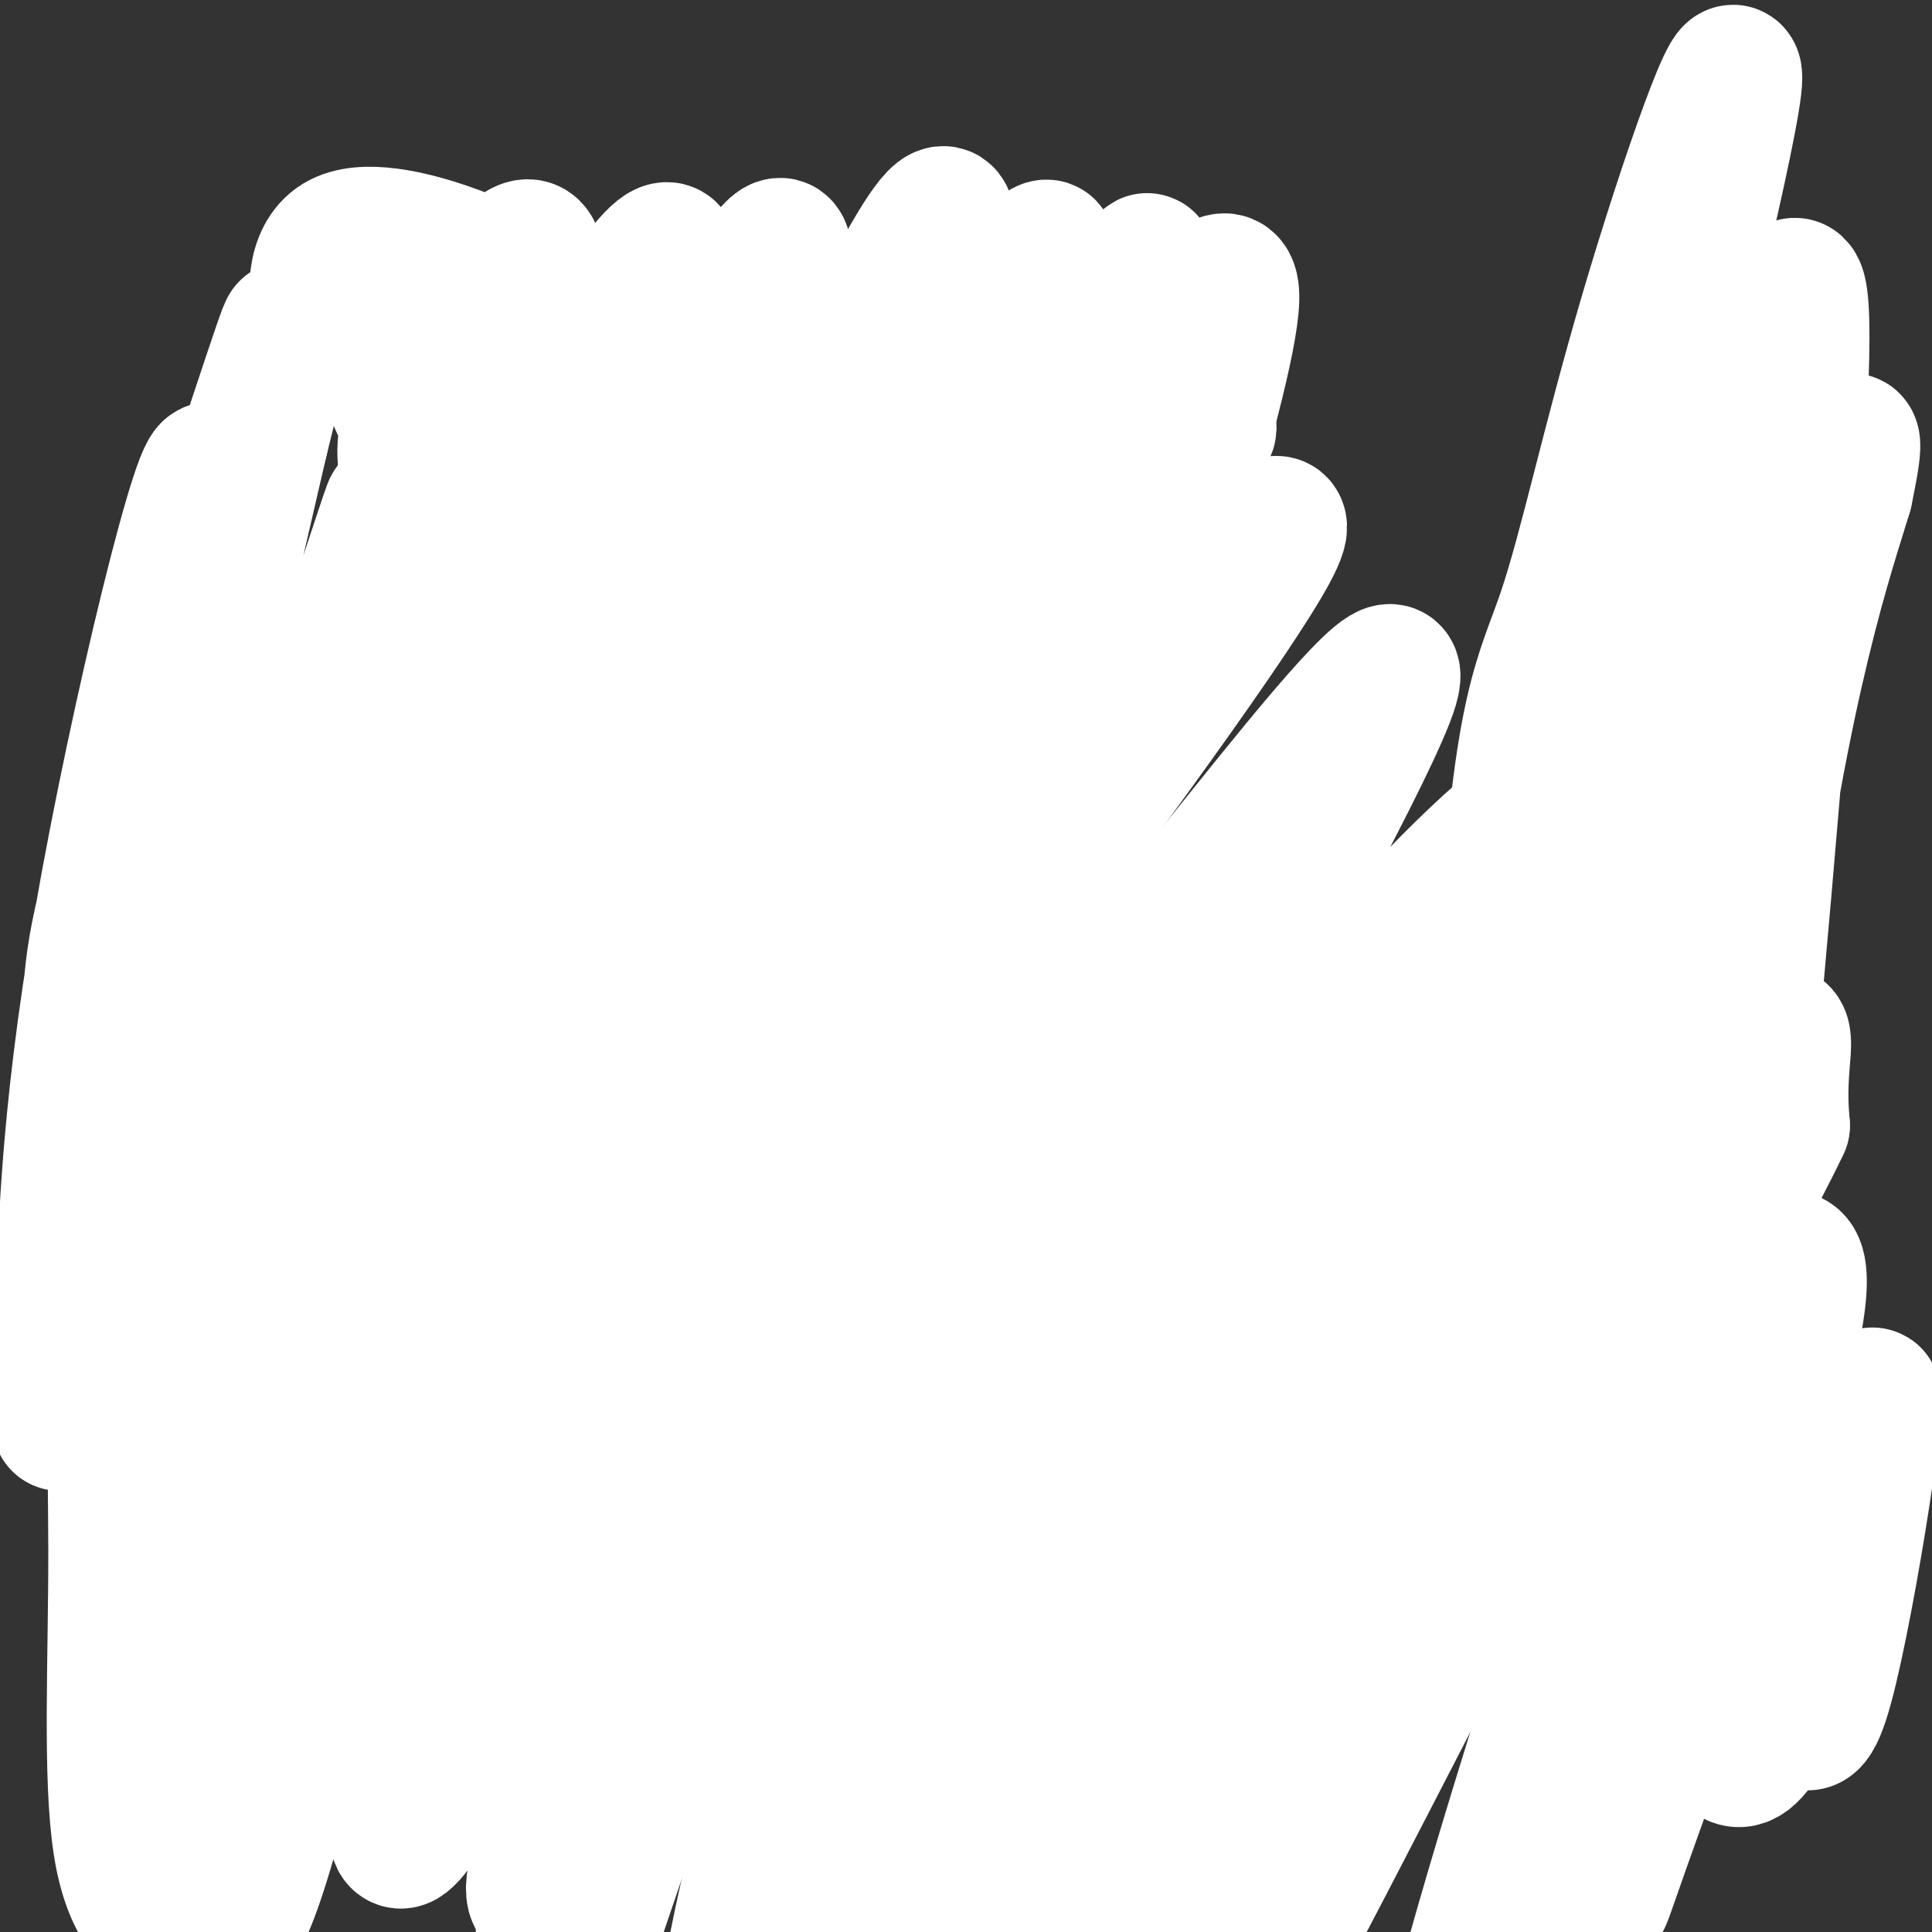
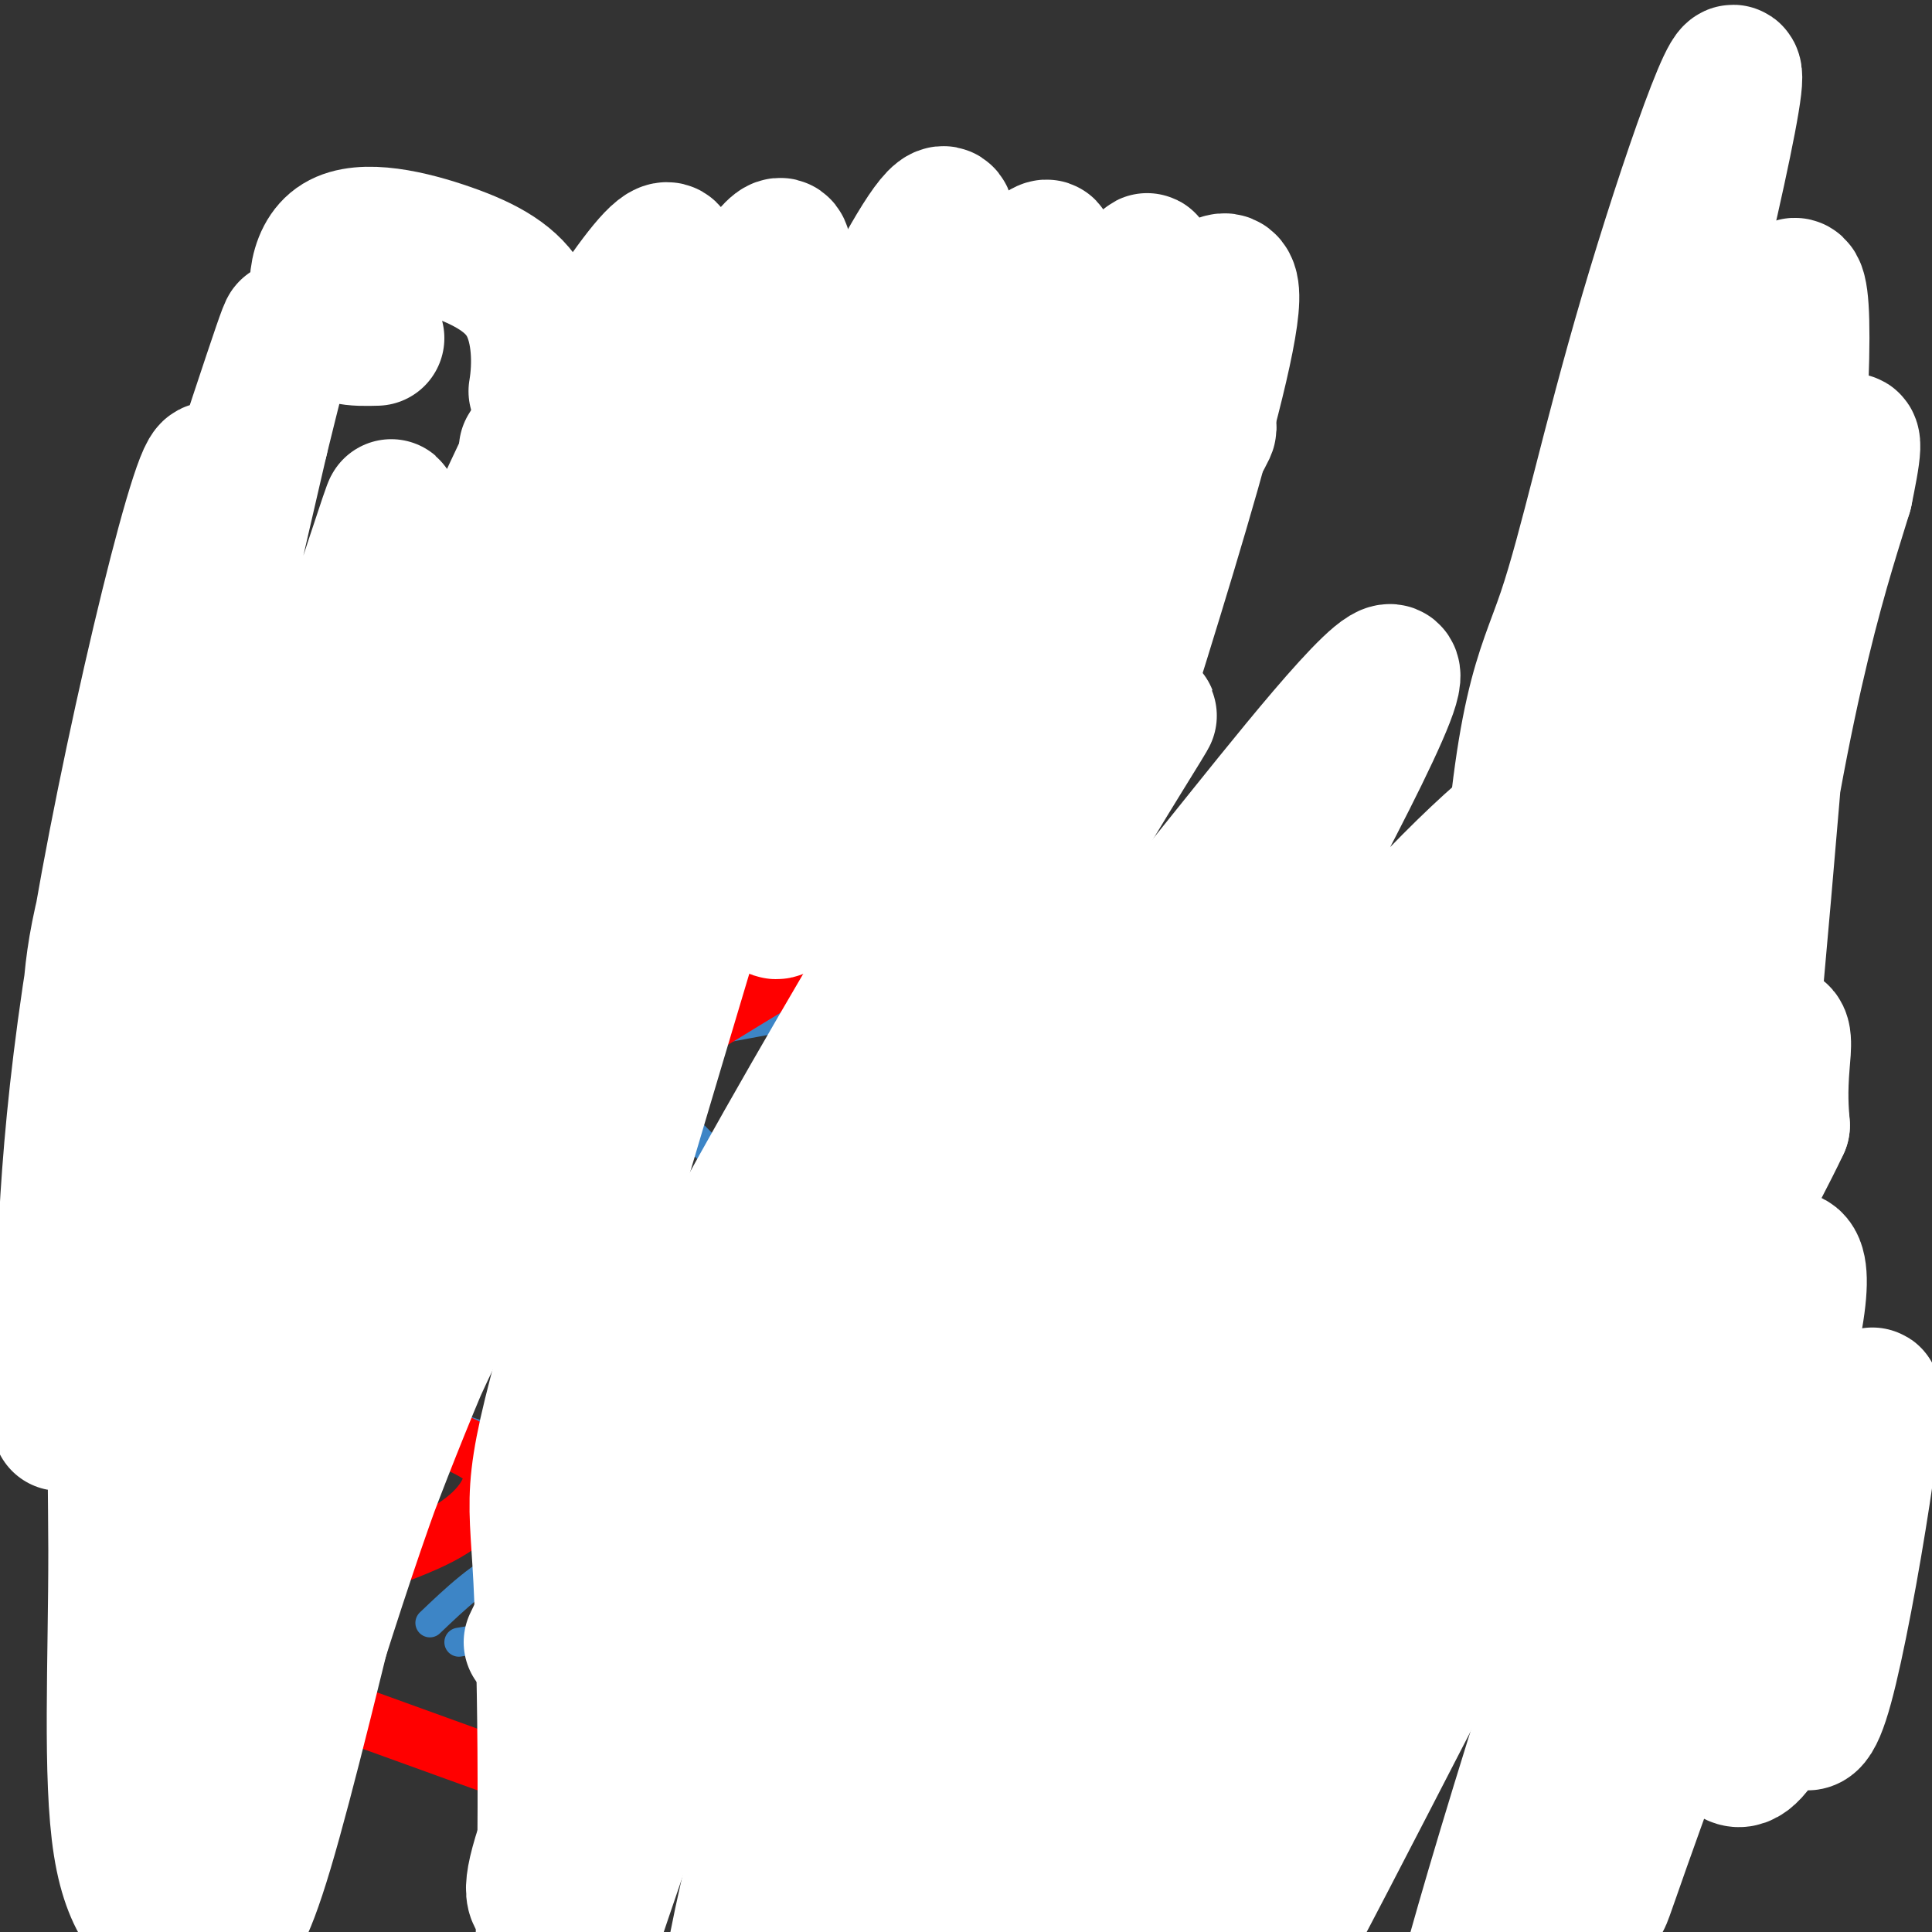
<svg xmlns="http://www.w3.org/2000/svg" viewBox="0 0 400 400" version="1.1">
  <rect x="0" y="0" width="400" height="400" fill="#333333" stroke="none" />
  <g fill="none" stroke="#3d85c6" stroke-width="6" stroke-linecap="round" stroke-linejoin="round">
-     <path d="M80,149c-3.833,0.500 -7.667,1.000 -11,5c-3.333,4.000 -6.167,11.500 -9,19" />
    <path d="M71,157c-6.167,5.167 -12.333,10.333 -16,16c-3.667,5.667 -4.833,11.833 -6,18" />
    <path d="M62,176c-2.644,2.044 -5.289,4.089 -7,6c-1.711,1.911 -2.489,3.689 -3,10c-0.511,6.311 -0.756,17.156 -1,28" />
    <path d="M51,197c-2.133,1.156 -4.267,2.311 -6,5c-1.733,2.689 -3.067,6.911 -4,16c-0.933,9.089 -1.467,23.044 -2,37" />
    <path d="M49,195c-2.756,8.489 -5.511,16.978 -7,25c-1.489,8.022 -1.711,15.578 0,24c1.711,8.422 5.356,17.711 9,27" />
    <path d="M55,261c3.467,5.644 6.933,11.289 12,17c5.067,5.711 11.733,11.489 17,15c5.267,3.511 9.133,4.756 13,6" />
    <path d="M90,294c0.000,0.000 48.000,16.000 48,16" />
    <path d="M119,309c-1.500,1.583 -3.000,3.167 -2,5c1.000,1.833 4.500,3.917 8,6" />
    <path d="M123,310c0.000,0.000 1.000,19.000 1,19" />
    <path d="M127,319c-7.333,0.583 -14.667,1.167 -21,4c-6.333,2.833 -11.667,7.917 -17,13" />
    <path d="M95,340c0.000,0.000 24.000,-4.000 24,-4" />
    <path d="M144,214c0.000,0.000 27.000,-5.000 27,-5" />
    <path d="M174,130c-7.500,7.167 -15.000,14.333 -23,26c-8.000,11.667 -16.500,27.833 -25,44" />
    <path d="M146,131c-5.333,11.083 -10.667,22.167 -13,40c-2.333,17.833 -1.667,42.417 -1,67" />
    <path d="M125,136c-1.327,0.788 -2.654,1.576 -4,12c-1.346,10.424 -2.711,30.485 -2,42c0.711,11.515 3.499,14.485 7,20c3.501,5.515 7.715,13.576 14,21c6.285,7.424 14.643,14.212 23,21" />
  </g>
  <g fill="none" stroke="#ff0000" stroke-width="12" stroke-linecap="round" stroke-linejoin="round">
    <path d="M103,239c-10.529,-3.119 -21.059,-6.237 -32,-12c-10.941,-5.763 -22.294,-14.169 -29,-21c-6.706,-6.831 -8.764,-12.085 -11,-21c-2.236,-8.915 -4.651,-21.490 -3,-31c1.651,-9.510 7.369,-15.956 14,-21c6.631,-5.044 14.175,-8.685 22,-10c7.825,-1.315 15.931,-0.303 20,0c4.069,0.303 4.101,-0.104 8,5c3.899,5.104 11.665,15.720 15,26c3.335,10.280 2.239,20.223 2,20c-0.239,-0.223 0.381,-10.611 1,-21" />
    <path d="M110,153c3.366,-8.521 11.280,-19.322 17,-26c5.720,-6.678 9.246,-9.233 15,-12c5.754,-2.767 13.738,-5.745 20,-8c6.262,-2.255 10.804,-3.786 20,-4c9.196,-0.214 23.046,0.888 31,3c7.954,2.112 10.013,5.232 12,8c1.987,2.768 3.902,5.183 5,9c1.098,3.817 1.378,9.036 1,14c-0.378,4.964 -1.413,9.673 -5,15c-3.587,5.327 -9.724,11.273 -11,14c-1.276,2.727 2.310,2.234 -18,15c-20.310,12.766 -64.517,38.790 -87,54c-22.483,15.210 -23.241,19.605 -24,24" />
    <path d="M38,301c-3.250,12.583 -6.500,25.167 -8,38c-1.500,12.833 -1.250,25.917 -1,39" />
    <path d="M30,297c1.378,-1.545 2.756,-3.089 8,-5c5.244,-1.911 14.353,-4.188 25,-3c10.647,1.188 22.833,5.842 30,9c7.167,3.158 9.315,4.821 9,8c-0.315,3.179 -3.095,7.873 -11,12c-7.905,4.127 -20.936,7.688 -31,12c-10.064,4.312 -17.161,9.375 -19,12c-1.839,2.625 1.581,2.813 5,3" />
    <path d="M46,345c13.667,5.167 45.333,16.583 77,28" />
    <path d="M157,322c-3.523,0.653 -7.045,1.306 -11,5c-3.955,3.694 -8.341,10.430 -10,17c-1.659,6.570 -0.591,12.973 0,17c0.591,4.027 0.706,5.679 4,7c3.294,1.321 9.767,2.313 16,4c6.233,1.687 12.228,4.071 14,-7c1.772,-11.071 -0.677,-35.596 4,-35c4.677,0.596 16.479,26.313 23,38c6.521,11.687 7.760,9.343 9,7" />
    <path d="M217,337c0.000,0.000 13.000,33.000 13,33" />
    <path d="M189,291c0.000,0.000 0.100,0.100 0.1,0.1" />
    <path d="M255,323c-1.202,1.773 -2.404,3.545 -1,11c1.404,7.455 5.413,20.592 7,23c1.587,2.408 0.751,-5.913 2,-13c1.249,-7.087 4.582,-12.941 9,-17c4.418,-4.059 9.920,-6.324 14,-8c4.080,-1.676 6.737,-2.765 11,2c4.263,4.765 10.131,15.382 16,26" />
    <path d="M318,271c4.283,8.869 8.566,17.737 11,28c2.434,10.263 3.018,21.920 2,31c-1.018,9.080 -3.639,15.584 -5,19c-1.361,3.416 -1.461,3.744 -4,4c-2.539,0.256 -7.518,0.438 -9,-3c-1.482,-3.438 0.533,-10.497 1,-14c0.467,-3.503 -0.615,-3.450 10,-6c10.615,-2.550 32.928,-7.704 41,-8c8.072,-0.296 1.904,4.267 -4,10c-5.904,5.733 -11.544,12.638 -18,17c-6.456,4.362 -13.728,6.181 -21,8" />
    <path d="M357,188c-3.341,0.003 -6.682,0.005 -9,0c-2.318,-0.005 -3.614,-0.018 -5,6c-1.386,6.018 -2.861,18.068 -4,25c-1.139,6.932 -1.943,8.745 1,15c2.943,6.255 9.631,16.952 13,21c3.369,4.048 3.418,1.446 3,-8c-0.418,-9.446 -1.305,-25.735 -3,-35c-1.695,-9.265 -4.199,-11.504 -7,-12c-2.801,-0.496 -5.901,0.752 -9,2" />
    <path d="M342,144c14.689,12.840 29.378,25.679 27,23c-2.378,-2.679 -21.822,-20.878 -22,-27c-0.178,-6.122 18.911,-0.167 26,0c7.089,0.167 2.178,-5.455 -2,-13c-4.178,-7.545 -7.622,-17.013 -13,-25c-5.378,-7.987 -12.689,-14.494 -20,-21" />
  </g>
  <g fill="none" stroke="#ffffff" stroke-width="28" stroke-linecap="round" stroke-linejoin="round">
-     <path d="M239,121c-5.051,2.302 -10.103,4.604 -14,6c-3.897,1.396 -6.641,1.886 -25,22c-18.359,20.114 -52.333,59.852 -72,86c-19.667,26.148 -25.026,38.705 -30,54c-4.974,15.295 -9.564,33.326 -7,37c2.564,3.674 12.283,-7.011 8,1c-4.283,8.011 -22.568,34.717 16,-14c38.568,-48.717 133.990,-172.856 148,-199c14.010,-26.144 -53.393,45.706 -85,81c-31.607,35.294 -27.418,34.031 -33,44c-5.582,9.969 -20.935,31.171 -31,48c-10.065,16.829 -14.841,29.286 -19,40c-4.159,10.714 -7.703,19.686 -10,29c-2.297,9.314 -3.349,18.969 -3,23c0.349,4.031 2.100,2.437 7,-5c4.900,-7.437 12.950,-20.719 21,-34" />
    <path d="M110,340c8.766,-17.950 20.182,-45.824 47,-94c26.818,-48.176 69.039,-116.655 85,-143c15.961,-26.345 5.661,-10.557 -4,-1c-9.661,9.557 -18.683,12.882 -30,21c-11.317,8.118 -24.930,21.028 -38,35c-13.070,13.972 -25.598,29.007 -38,47c-12.402,17.993 -24.678,38.946 -34,56c-9.322,17.054 -15.689,30.210 -26,61c-10.311,30.790 -24.566,79.215 -25,79c-0.434,-0.215 12.953,-49.070 31,-96c18.047,-46.930 40.753,-91.935 53,-117c12.247,-25.065 14.036,-30.189 35,-58c20.964,-27.811 61.104,-78.310 57,-73c-4.104,5.310 -52.451,66.430 -78,101c-25.549,34.570 -28.300,42.592 -35,58c-6.700,15.408 -17.350,38.204 -28,61" />
    <path d="M82,277c-7.592,17.304 -12.573,30.063 -19,56c-6.427,25.937 -14.302,65.051 -13,62c1.302,-3.051 11.780,-48.269 20,-77c8.220,-28.731 14.180,-40.977 23,-59c8.820,-18.023 20.499,-41.823 29,-60c8.501,-18.177 13.826,-30.732 36,-63c22.174,-32.268 61.199,-84.249 54,-74c-7.199,10.249 -60.621,82.728 -87,120c-26.379,37.272 -25.715,39.335 -36,65c-10.285,25.665 -31.518,74.930 -42,102c-10.482,27.070 -10.212,31.944 -5,21c5.212,-10.944 15.366,-37.707 30,-70c14.634,-32.293 33.748,-70.117 63,-118c29.252,-47.883 68.644,-105.824 79,-124c10.356,-18.176 -8.322,3.412 -27,25" />
    <path d="M187,83c-12.145,12.047 -29.008,29.665 -45,49c-15.992,19.335 -31.112,40.388 -44,62c-12.888,21.612 -23.542,43.782 -32,63c-8.458,19.218 -14.718,35.484 -19,49c-4.282,13.516 -6.585,24.284 -8,34c-1.415,9.716 -1.942,18.381 -1,23c0.942,4.619 3.351,5.191 7,-8c3.649,-13.191 8.536,-40.144 33,-99c24.464,-58.856 68.506,-149.614 77,-172c8.494,-22.386 -18.560,23.600 -41,61c-22.440,37.400 -40.267,66.215 -55,109c-14.733,42.785 -26.372,99.540 -25,94c1.372,-5.540 15.754,-73.376 24,-110c8.246,-36.624 10.356,-42.035 18,-61c7.644,-18.965 20.822,-51.482 34,-84" />
    <path d="M110,93c-8.047,16.117 -45.165,98.411 -64,162c-18.835,63.589 -19.386,108.473 -19,108c0.386,-0.473 1.711,-46.302 15,-110c13.289,-63.698 38.543,-145.266 39,-148c0.457,-2.734 -23.884,73.365 -35,106c-11.116,32.635 -9.006,21.805 -10,50c-0.994,28.195 -5.091,95.413 -7,92c-1.909,-3.413 -1.629,-77.457 -1,-116c0.629,-38.543 1.608,-41.584 6,-60c4.392,-18.416 12.196,-52.208 20,-86" />
    <path d="M54,91c5.259,-21.467 8.407,-32.135 2,-13c-6.407,19.135 -22.369,68.071 -30,94c-7.631,25.929 -6.931,28.850 -8,48c-1.069,19.150 -3.907,54.528 -5,68c-1.093,13.472 -0.441,5.038 0,-12c0.441,-17.038 0.672,-42.680 8,-85c7.328,-42.320 21.752,-101.318 23,-93c1.248,8.318 -10.682,83.952 -16,132c-5.318,48.048 -4.025,68.510 -4,91c0.025,22.490 -1.217,47.007 1,61c2.217,13.993 7.893,17.462 12,19c4.107,1.538 6.644,1.145 9,0c2.356,-1.145 4.530,-3.041 9,-18c4.470,-14.959 11.235,-42.979 18,-71" />
    <path d="M73,312c6.623,-24.408 14.180,-49.929 24,-79c9.820,-29.071 21.903,-61.692 30,-81c8.097,-19.308 12.208,-25.302 19,-34c6.792,-8.698 16.266,-20.098 22,-27c5.734,-6.902 7.727,-9.304 -3,28c-10.727,37.304 -34.173,114.314 -45,152c-10.827,37.686 -9.034,36.048 -8,56c1.034,19.952 1.309,61.496 0,86c-1.309,24.504 -4.202,31.969 6,1c10.202,-30.969 33.499,-100.373 61,-159c27.501,-58.627 59.206,-106.477 59,-107c-0.206,-0.523 -32.325,46.282 -50,73c-17.675,26.718 -20.907,33.348 -30,54c-9.093,20.652 -24.046,55.326 -39,90" />
    <path d="M119,365c-8.270,20.377 -9.446,26.321 -8,28c1.446,1.679 5.515,-0.907 6,0c0.485,0.907 -2.614,5.306 19,-23c21.614,-28.306 67.940,-89.317 88,-115c20.060,-25.683 13.852,-16.037 24,-35c10.148,-18.963 36.651,-66.533 40,-78c3.349,-11.467 -16.457,13.170 -30,30c-13.543,16.830 -20.822,25.853 -29,38c-8.178,12.147 -17.254,27.419 -26,45c-8.746,17.581 -17.162,37.470 -23,52c-5.838,14.530 -9.097,23.702 -16,49c-6.903,25.298 -17.451,66.721 -11,60c6.451,-6.721 29.900,-61.585 42,-89c12.100,-27.415 12.852,-27.379 26,-45c13.148,-17.621 38.694,-52.898 59,-77c20.306,-24.102 35.373,-37.029 40,-39c4.627,-1.971 -1.187,7.015 -7,16" />
    <path d="M313,182c-10.822,18.862 -34.376,58.016 -48,84c-13.624,25.984 -17.316,38.796 -22,51c-4.684,12.204 -10.359,23.799 -17,48c-6.641,24.201 -14.247,61.008 -15,67c-0.753,5.992 5.346,-18.829 15,-47c9.654,-28.171 22.861,-59.690 42,-94c19.139,-34.310 44.209,-71.409 58,-91c13.791,-19.591 16.304,-21.672 5,4c-11.304,25.672 -36.423,79.097 -51,119c-14.577,39.903 -18.610,66.283 -21,81c-2.390,14.717 -3.135,17.769 16,-19c19.135,-36.769 58.152,-113.361 77,-147c18.848,-33.639 17.528,-24.325 17,-18c-0.528,6.325 -0.264,9.663 0,13" />
    <path d="M369,233c-4.761,10.349 -16.665,29.723 -33,75c-16.335,45.277 -37.101,116.457 -34,111c3.101,-5.457 30.069,-87.549 42,-122c11.931,-34.451 8.824,-21.259 11,-21c2.176,0.259 9.635,-12.415 14,-15c4.365,-2.585 5.637,4.919 -2,31c-7.637,26.081 -24.182,70.738 -31,90c-6.818,19.262 -3.908,13.127 -3,-6c0.908,-19.127 -0.185,-51.247 0,-70c0.185,-18.753 1.647,-24.140 6,-49c4.353,-24.860 11.595,-69.193 20,-102c8.405,-32.807 17.973,-54.088 22,-61c4.027,-6.912 2.514,0.544 1,8" />
    <path d="M382,102c-3.557,11.936 -12.949,37.777 -21,100c-8.051,62.223 -14.763,160.828 -10,125c4.763,-35.828 20.999,-206.089 22,-253c1.001,-46.911 -13.235,29.527 -20,57c-6.765,27.473 -6.061,5.983 -9,49c-2.939,43.017 -9.522,150.543 -13,164c-3.478,13.457 -3.851,-67.155 -1,-120c2.851,-52.845 8.925,-77.922 15,-103" />
    <path d="M345,121c6.298,-28.548 14.541,-48.418 11,-37c-3.541,11.418 -18.868,54.122 -29,117c-10.132,62.878 -15.071,145.928 -17,141c-1.929,-4.928 -0.848,-97.834 2,-147c2.848,-49.166 7.462,-54.593 12,-68c4.538,-13.407 9.000,-34.795 17,-62c8.000,-27.205 19.539,-60.226 18,-47c-1.539,13.226 -16.155,72.700 -23,96c-6.845,23.300 -5.920,10.427 -7,60c-1.080,49.573 -4.166,161.592 -6,183c-1.834,21.408 -2.417,-47.796 -3,-117" />
    <path d="M320,240c-0.251,-30.176 0.621,-47.116 2,-62c1.379,-14.884 3.266,-27.713 8,-53c4.734,-25.287 12.315,-63.031 15,-53c2.685,10.031 0.473,67.839 1,137c0.527,69.161 3.793,149.676 13,155c9.207,5.324 24.354,-64.542 28,-74c3.646,-9.458 -4.211,41.492 -9,59c-4.789,17.508 -6.511,1.574 -11,-13c-4.489,-14.574 -11.744,-27.787 -19,-41" />
    <path d="M348,295c-6.251,-10.682 -12.379,-16.889 -17,-20c-4.621,-3.111 -7.735,-3.128 -11,-2c-3.265,1.128 -6.680,3.399 -14,12c-7.320,8.601 -18.546,23.530 -31,49c-12.454,25.470 -26.135,61.480 -33,75c-6.865,13.520 -6.914,4.552 -2,-20c4.914,-24.552 14.792,-64.686 20,-92c5.208,-27.314 5.745,-41.807 4,-44c-1.745,-2.193 -5.771,7.915 -9,12c-3.229,4.085 -5.659,2.146 -13,33c-7.341,30.854 -19.592,94.499 -25,103c-5.408,8.501 -3.974,-38.143 0,-70c3.974,-31.857 10.487,-48.929 17,-66" />
    <path d="M234,265c-3.220,14.207 -19.770,82.725 -28,108c-8.230,25.275 -8.141,7.307 -1,-29c7.141,-36.307 21.335,-90.954 17,-73c-4.335,17.954 -27.197,108.509 -36,136c-8.803,27.491 -3.547,-8.081 3,-49c6.547,-40.919 14.384,-87.184 18,-112c3.616,-24.816 3.012,-28.181 14,-64c10.988,-35.819 33.568,-104.091 34,-120c0.432,-15.909 -21.284,20.546 -43,57" />
    <path d="M212,119c-14.760,25.804 -30.160,61.815 -29,57c1.160,-4.815 18.880,-50.457 34,-83c15.120,-32.543 27.640,-51.986 16,-29c-11.640,22.986 -47.442,88.400 -63,113c-15.558,24.600 -10.873,8.387 0,-29c10.873,-37.387 27.935,-95.949 26,-103c-1.935,-7.051 -22.867,37.409 -35,65c-12.133,27.591 -15.467,38.312 -11,31c4.467,-7.312 16.733,-32.656 29,-58" />
    <path d="M179,83c9.671,-18.944 19.348,-37.303 12,-27c-7.348,10.303 -31.722,49.268 -43,67c-11.278,17.732 -9.461,14.232 -2,-9c7.461,-23.232 20.567,-66.196 15,-63c-5.567,3.196 -29.806,52.553 -34,55c-4.194,2.447 11.659,-42.015 12,-52c0.341,-9.985 -14.829,14.508 -30,39" />
-     <path d="M109,93c-3.921,-1.524 1.276,-24.835 2,-35c0.724,-10.165 -3.025,-7.183 -7,-3c-3.975,4.183 -8.176,9.569 -12,16c-3.824,6.431 -7.273,13.907 -8,20c-0.727,6.093 1.267,10.802 3,6c1.733,-4.802 3.206,-19.114 2,-29c-1.206,-9.886 -5.092,-15.347 -7,-12c-1.908,3.347 -1.840,15.502 -1,22c0.840,6.498 2.452,7.340 4,9c1.548,1.660 3.032,4.139 7,6c3.968,1.861 10.419,3.103 14,1c3.581,-2.103 4.290,-7.552 5,-13" />
    <path d="M111,81c0.940,-5.518 0.791,-12.813 -2,-18c-2.791,-5.187 -8.222,-8.267 -16,-11c-7.778,-2.733 -17.902,-5.121 -23,-2c-5.098,3.121 -5.171,11.749 -3,16c2.171,4.251 6.585,4.126 11,4" />
  </g>
</svg>